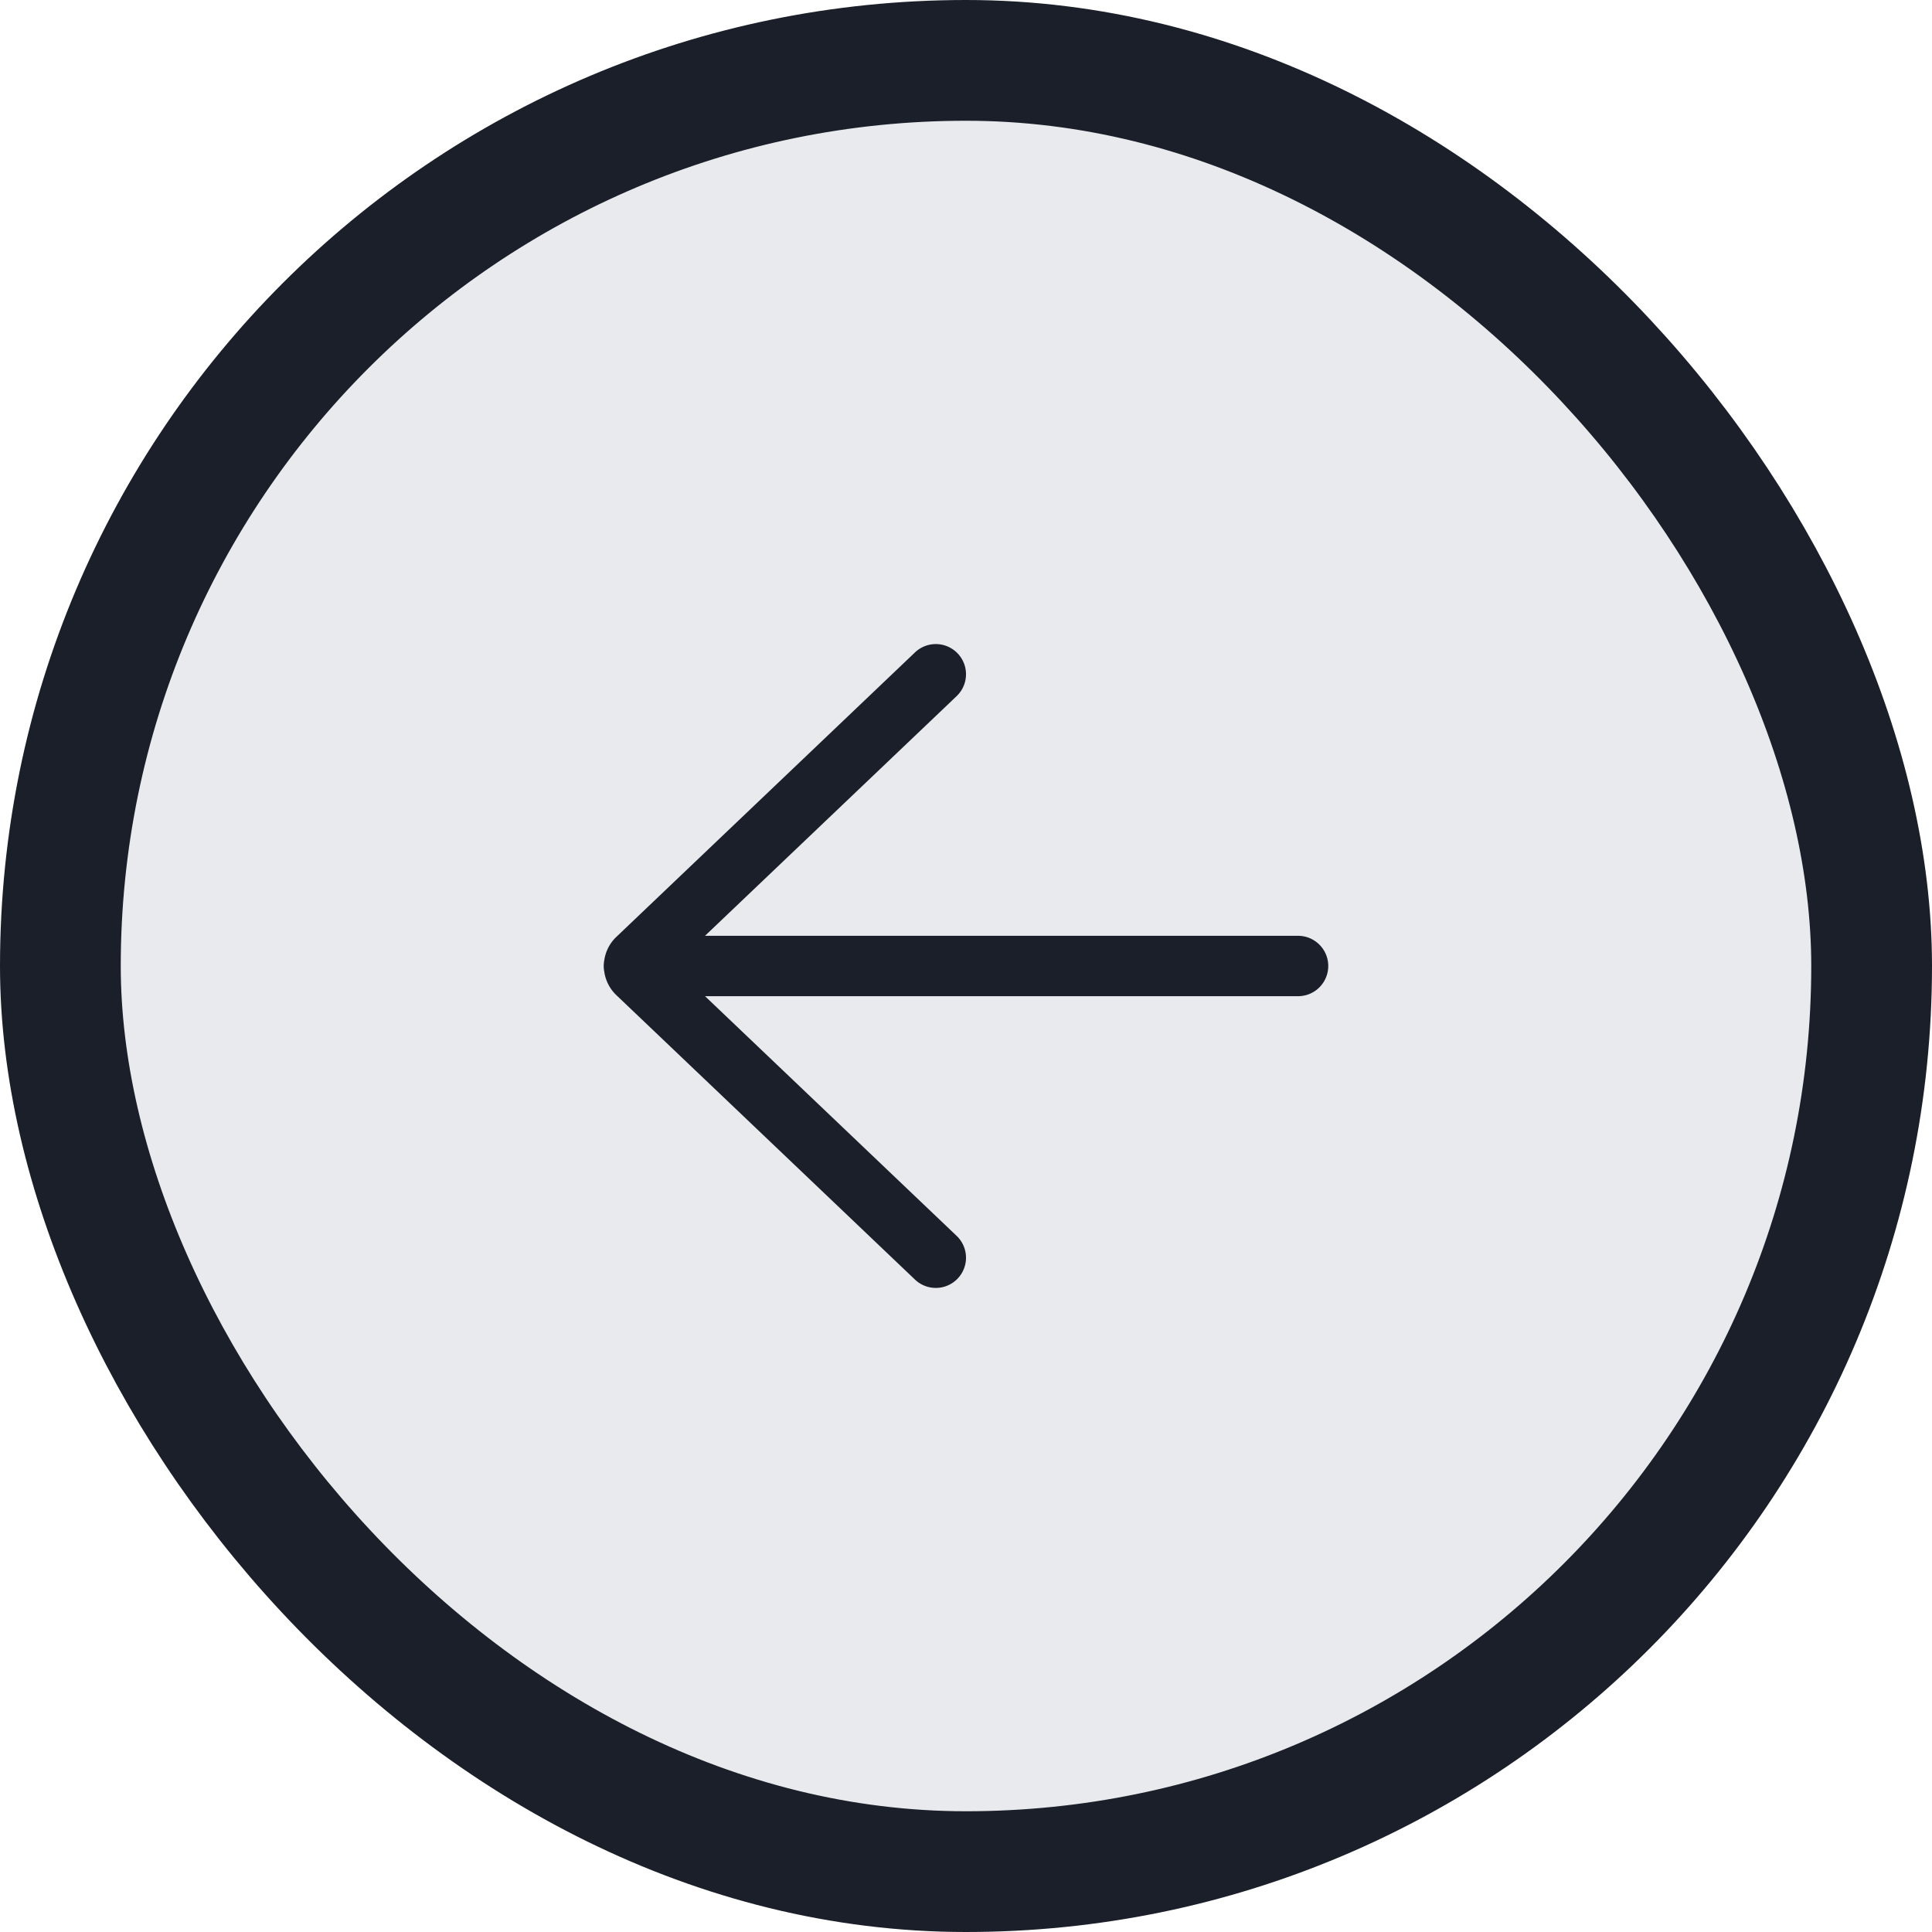
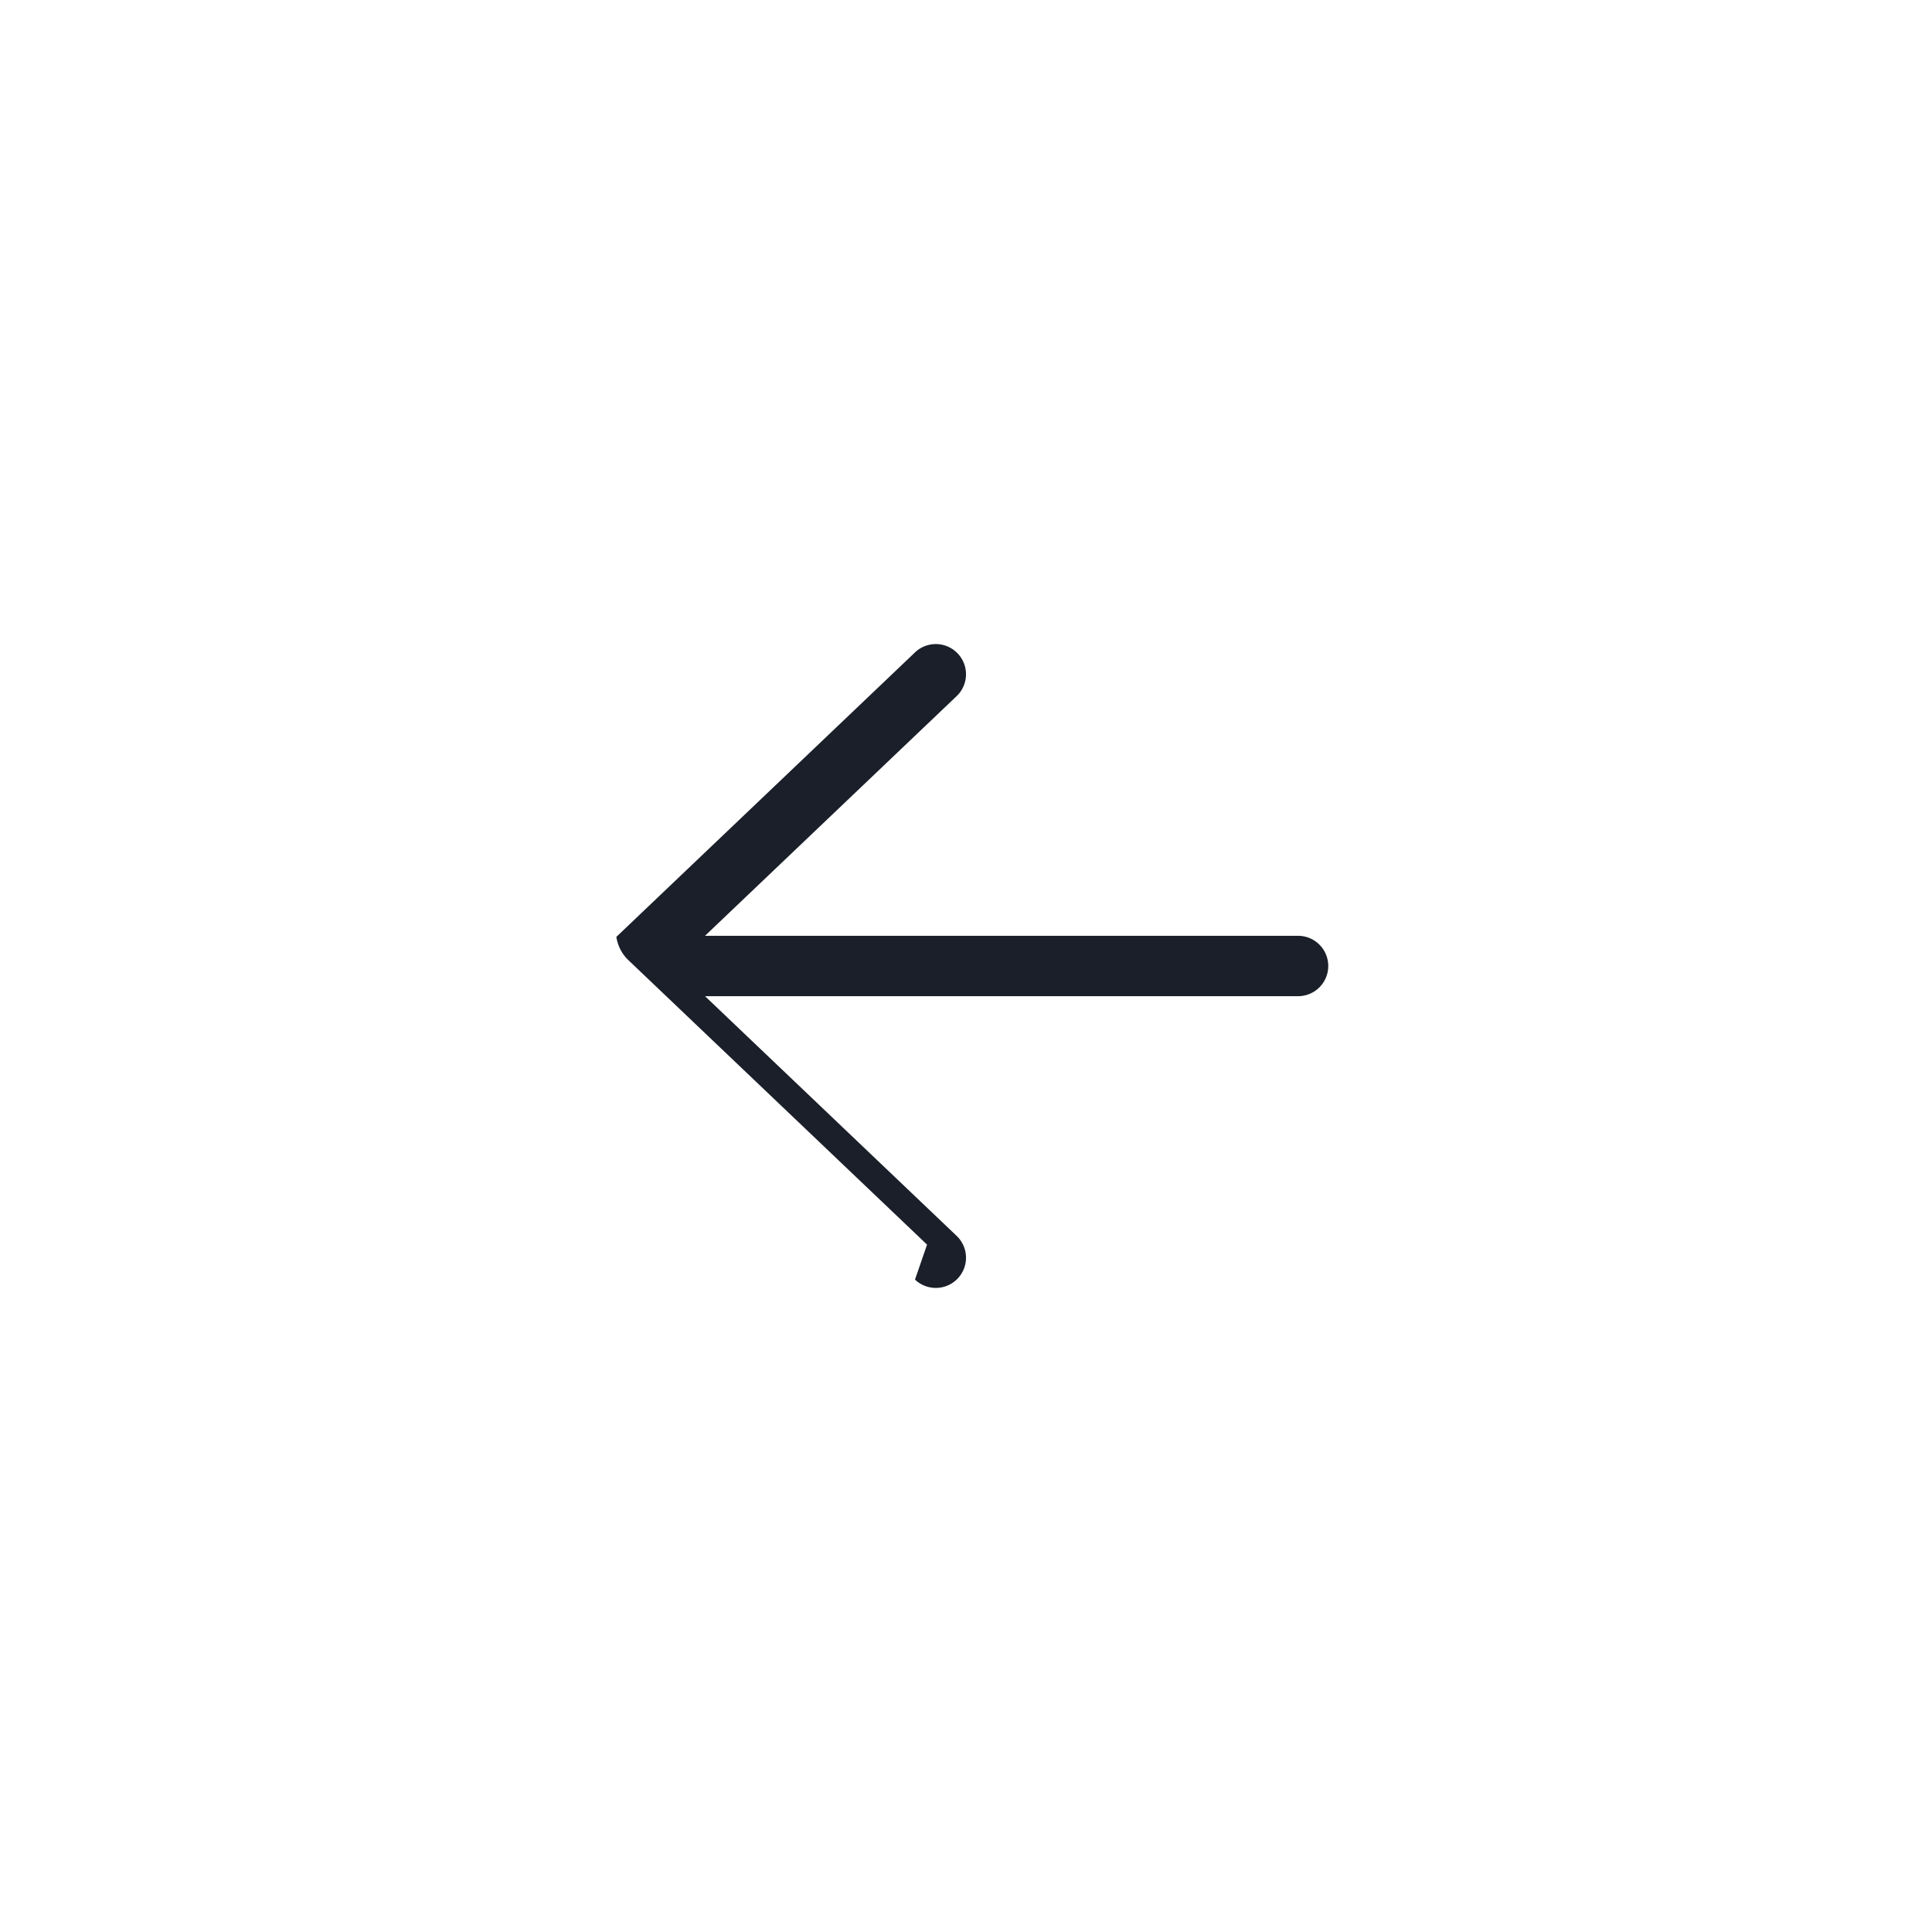
<svg xmlns="http://www.w3.org/2000/svg" width="64" height="64" fill="none">
-   <rect width="60" height="60" x="2" y="2" fill="#E9EAEE" rx="30" />
-   <rect width="60" height="60" x="2" y="2" stroke="#1A1F29" stroke-width="4" rx="30" />
-   <path fill="#1A1F29" d="M30.31 42.388a1 1 0 0 0 1.38-1.448L23.355 33H43a1 1 0 1 0 0-2H23.354l8.336-7.94a1 1 0 0 0-1.38-1.448l-9.892 9.423a1.326 1.326 0 0 0-.4.772 1.004 1.004 0 0 0 0 .386c.042.285.175.558.4.773l9.892 9.422z" />
+   <path fill="#1A1F29" d="M30.31 42.388a1 1 0 0 0 1.38-1.448L23.355 33H43a1 1 0 1 0 0-2H23.354l8.336-7.94a1 1 0 0 0-1.38-1.448l-9.892 9.423c.042.285.175.558.4.773l9.892 9.422z" />
</svg>